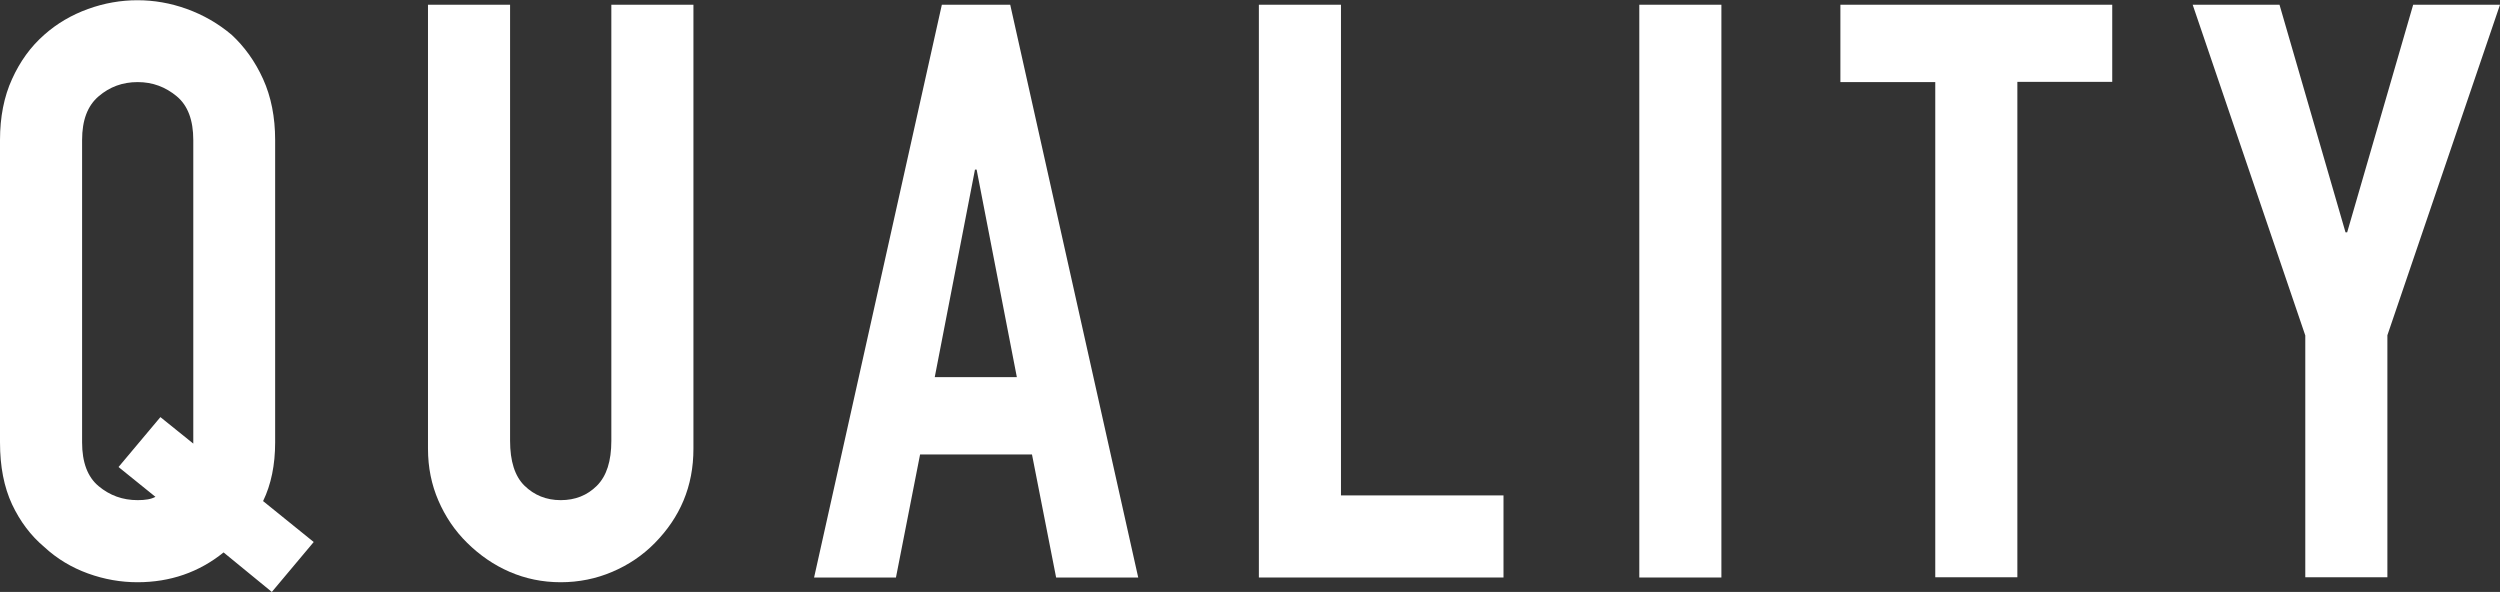
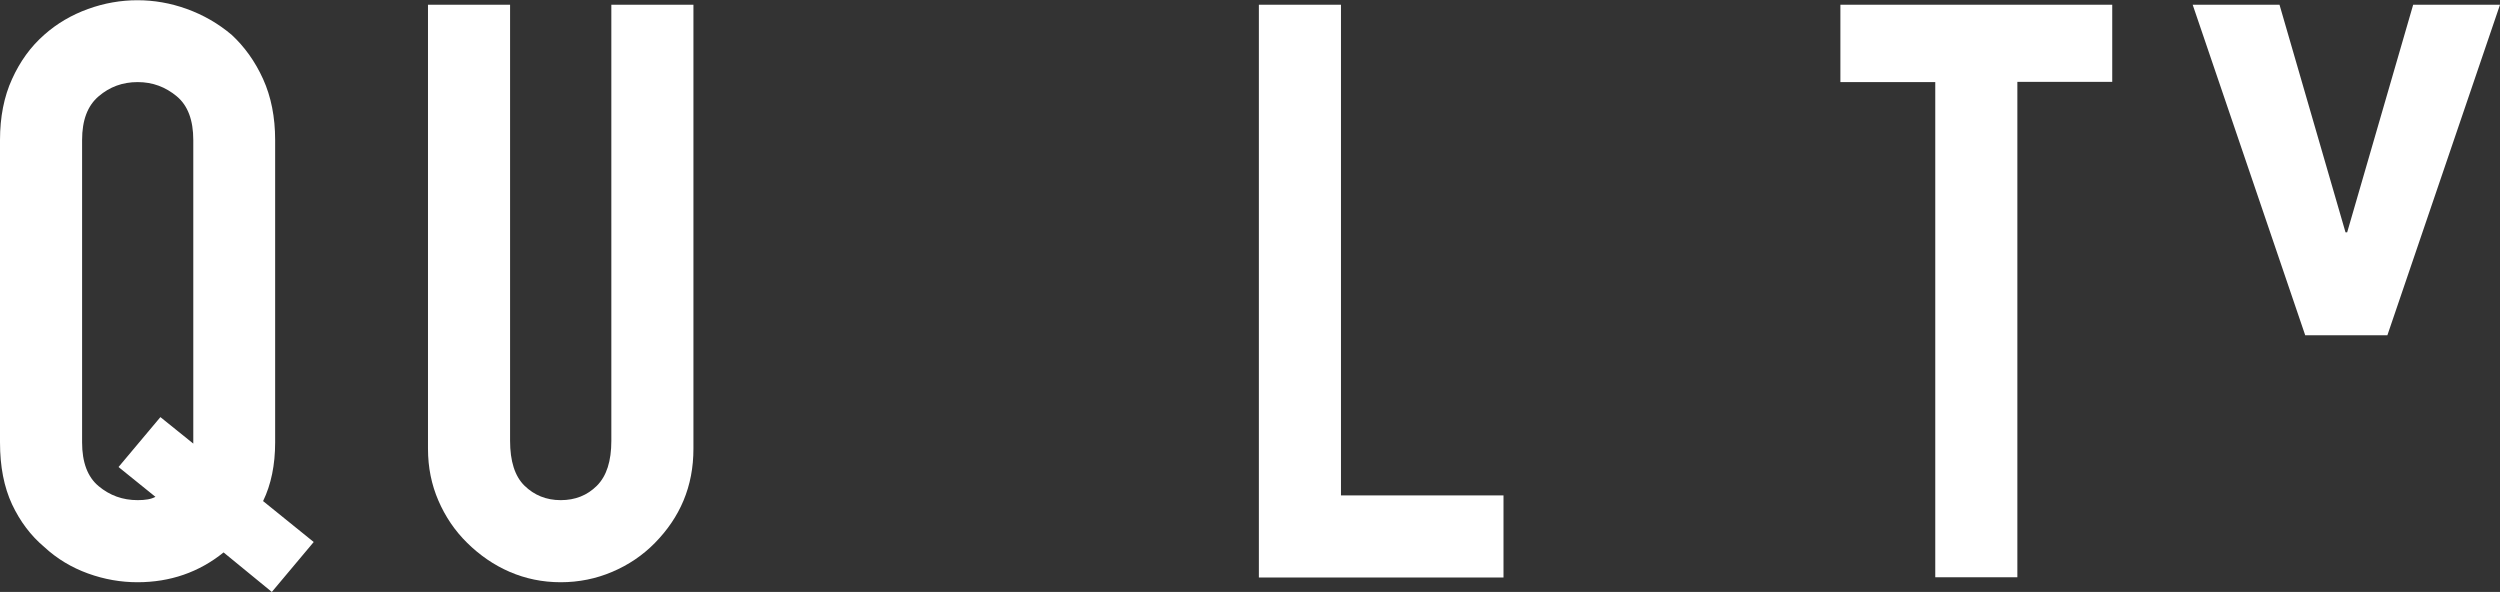
<svg xmlns="http://www.w3.org/2000/svg" id="_レイヤー_2" width="105.67" height="25.02" viewBox="0 0 105.67 25.02">
  <rect x="0" y="0" width="105.67" height="25.02" fill="#333333" stroke="none" />
  <defs>
    <style>.cls-1{fill:#fff;stroke-width:0px;}</style>
  </defs>
  <g id="_レイヤー_1-2">
    <path class="cls-1" d="m0,5.92c0-.97.17-1.84.51-2.58.34-.75.79-1.37,1.36-1.87.54-.48,1.16-.84,1.85-1.09.69-.25,1.39-.37,2.09-.37s1.4.12,2.09.37c.69.25,1.32.61,1.89,1.09.54.5.99,1.12,1.33,1.87.34.75.51,1.61.51,2.58v12.78c0,.95-.17,1.78-.51,2.48l2.14,1.73-1.77,2.11-2.04-1.67c-1.04.84-2.26,1.26-3.64,1.26-.7,0-1.4-.12-2.09-.37-.69-.25-1.31-.62-1.85-1.12-.57-.48-1.02-1.08-1.36-1.8-.34-.73-.51-1.6-.51-2.62V5.92Zm3.47,12.78c0,.84.23,1.46.7,1.85s1.01.59,1.65.59c.32,0,.57-.04.75-.14l-1.56-1.26,1.77-2.11,1.39,1.12V5.92c0-.84-.23-1.46-.7-1.85s-1.01-.6-1.65-.6-1.18.2-1.65.6-.7,1.01-.7,1.85v12.78Z" />
    <path class="cls-1" d="m29.31.2v18.77c0,.79-.14,1.52-.42,2.19-.28.67-.69,1.26-1.21,1.79s-1.12.93-1.8,1.22c-.68.29-1.41.44-2.18.44s-1.49-.15-2.16-.44c-.67-.29-1.26-.7-1.79-1.22s-.93-1.12-1.22-1.79c-.29-.67-.44-1.4-.44-2.19V.2h3.47v18.43c0,.86.2,1.5.61,1.9s.92.61,1.53.61,1.12-.2,1.53-.61c.41-.41.61-1.04.61-1.9V.2h3.47Z" />
-     <path class="cls-1" d="m34.41,24.41L39.81.2h2.89l5.41,24.21h-3.47l-1.02-5.2h-4.73l-1.02,5.2h-3.47Zm8.57-8.47l-1.7-8.77h-.07l-1.7,8.77h3.47Z" />
    <path class="cls-1" d="m53.21,24.41V.2h3.47v20.74h6.87v3.47h-10.34Z" />
-     <path class="cls-1" d="m69.29,24.41V.2h3.47v24.21h-3.47Z" />
    <path class="cls-1" d="m81.8,24.41V3.47h-4.01V.2h11.49v3.26h-4.01v20.94h-3.47Z" />
-     <path class="cls-1" d="m97.44,24.41v-10.23L92.68.2h3.67l2.79,9.62h.07L102,.2h3.67l-4.76,13.97v10.23h-3.47Z" />
+     <path class="cls-1" d="m97.44,24.41v-10.23L92.68.2h3.67l2.79,9.62h.07L102,.2h3.67l-4.76,13.97h-3.47Z" />
  </g>
</svg>